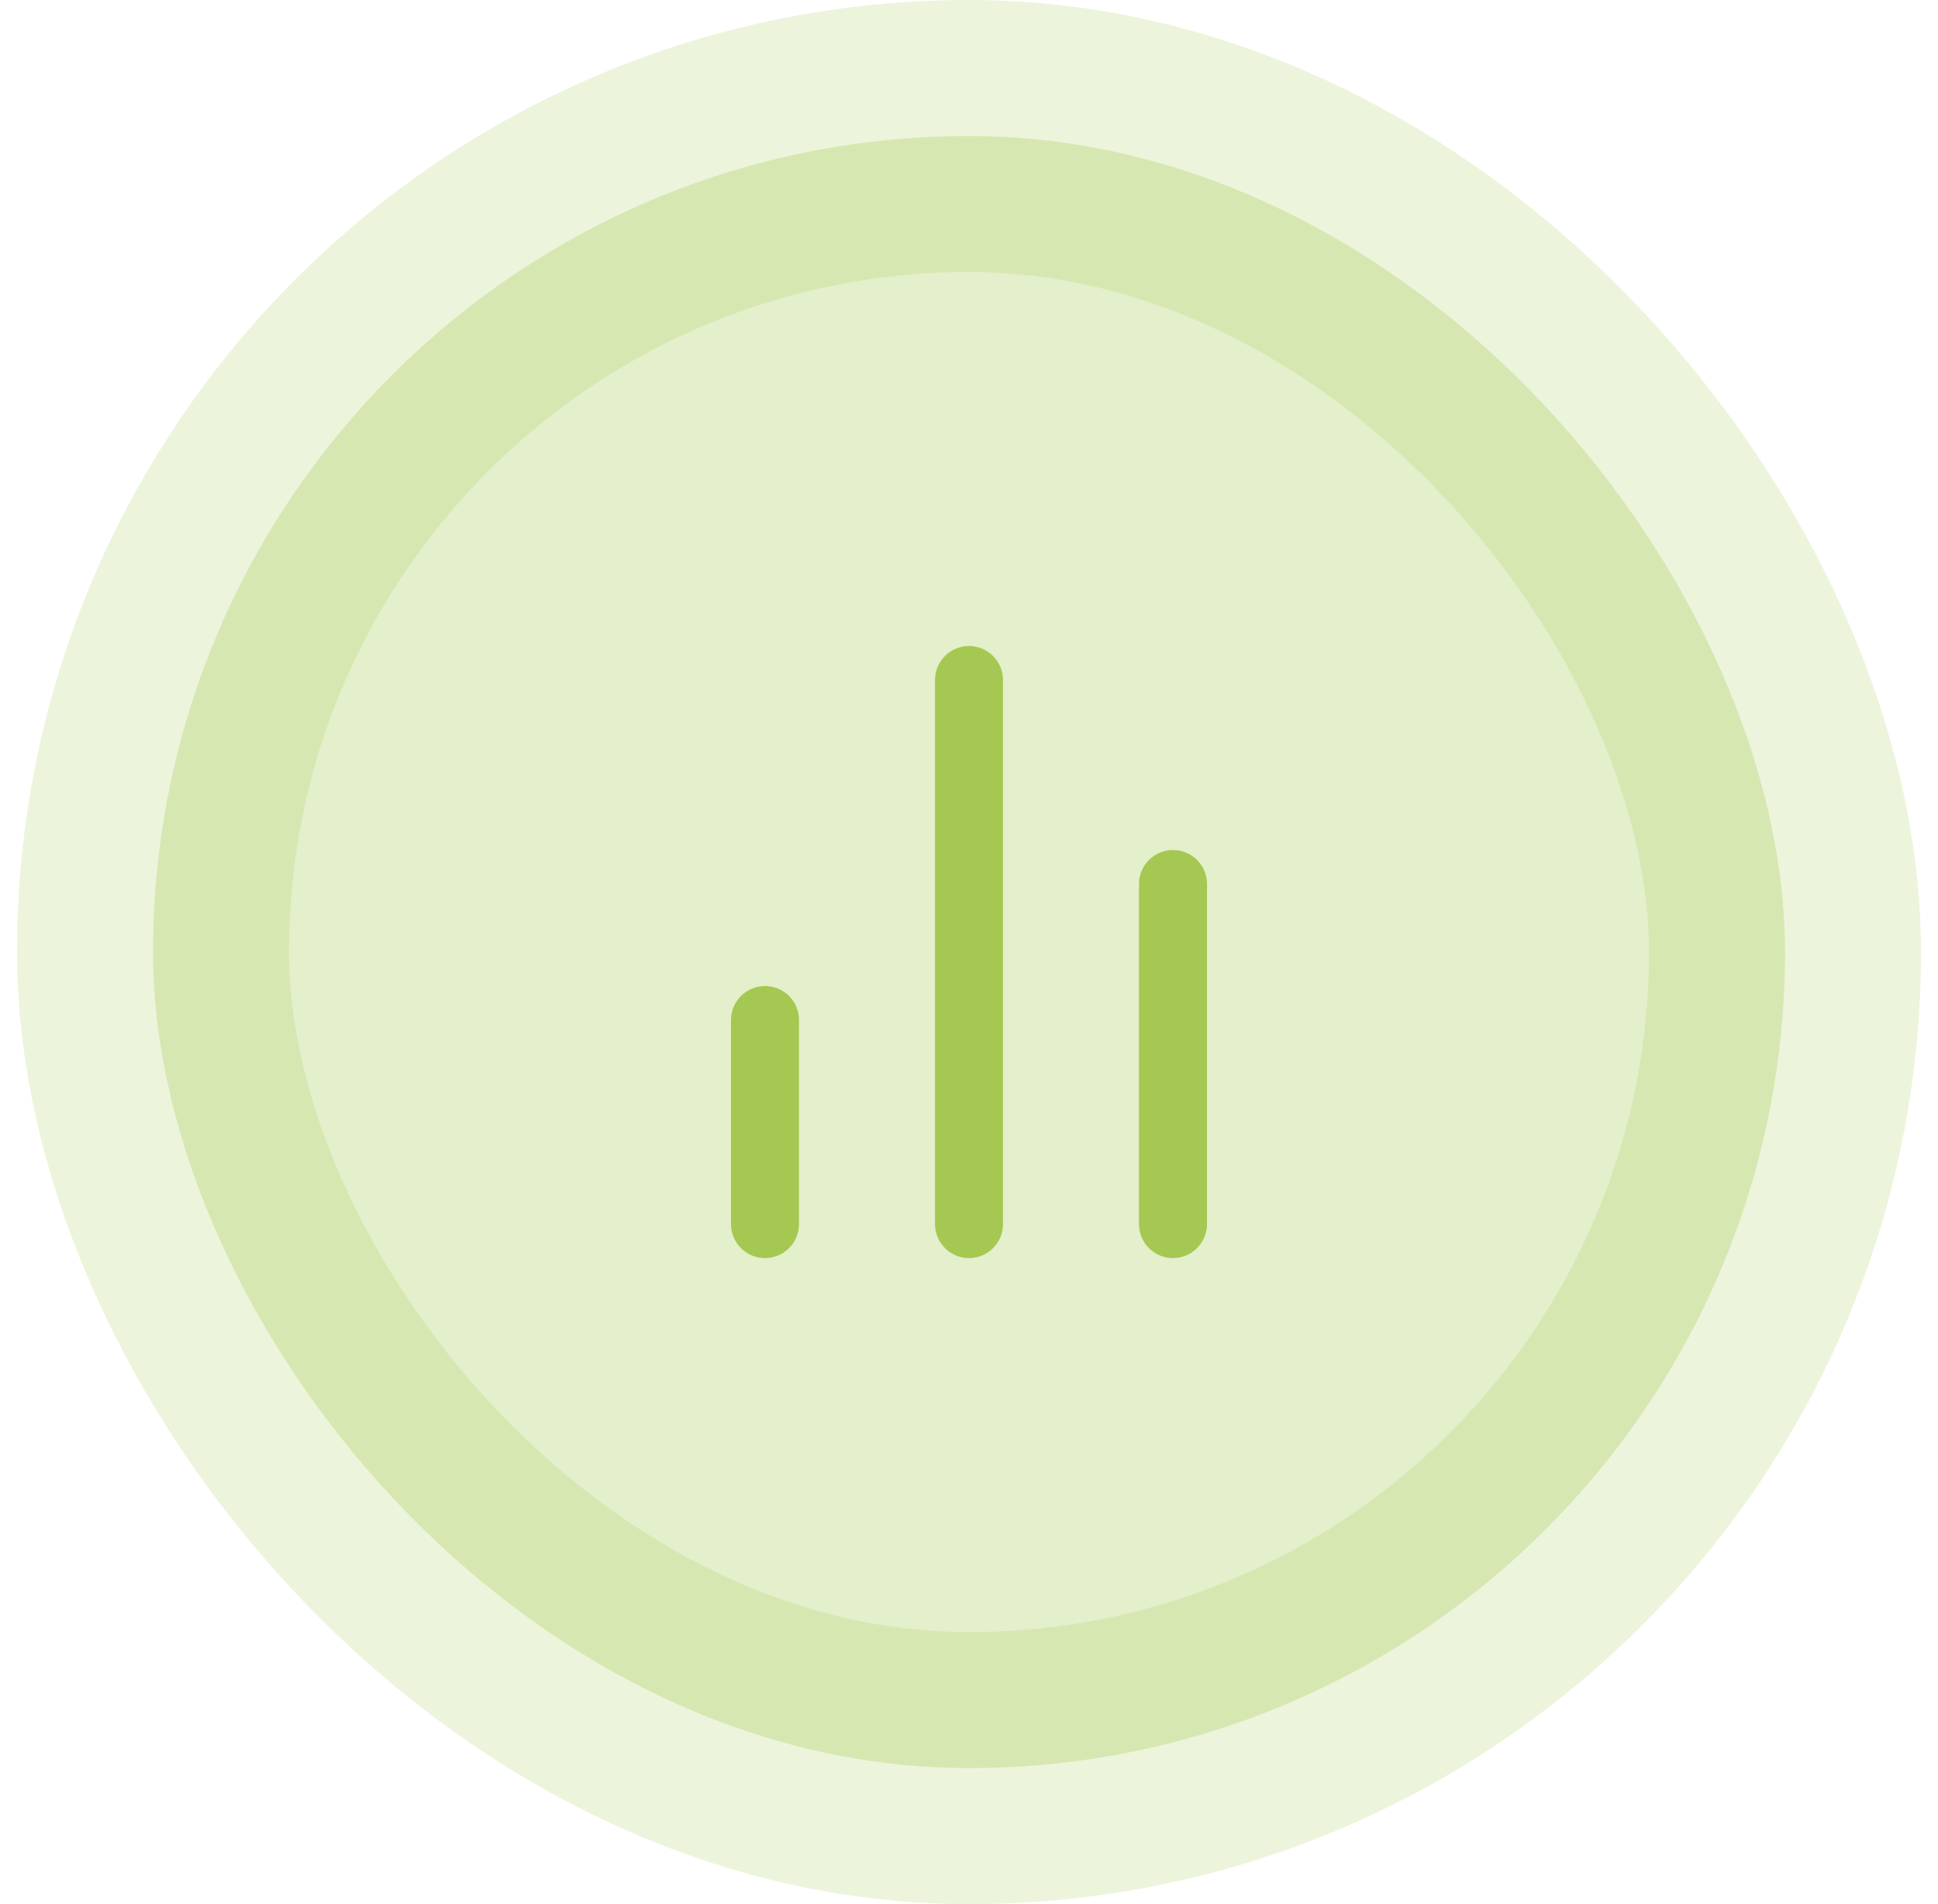
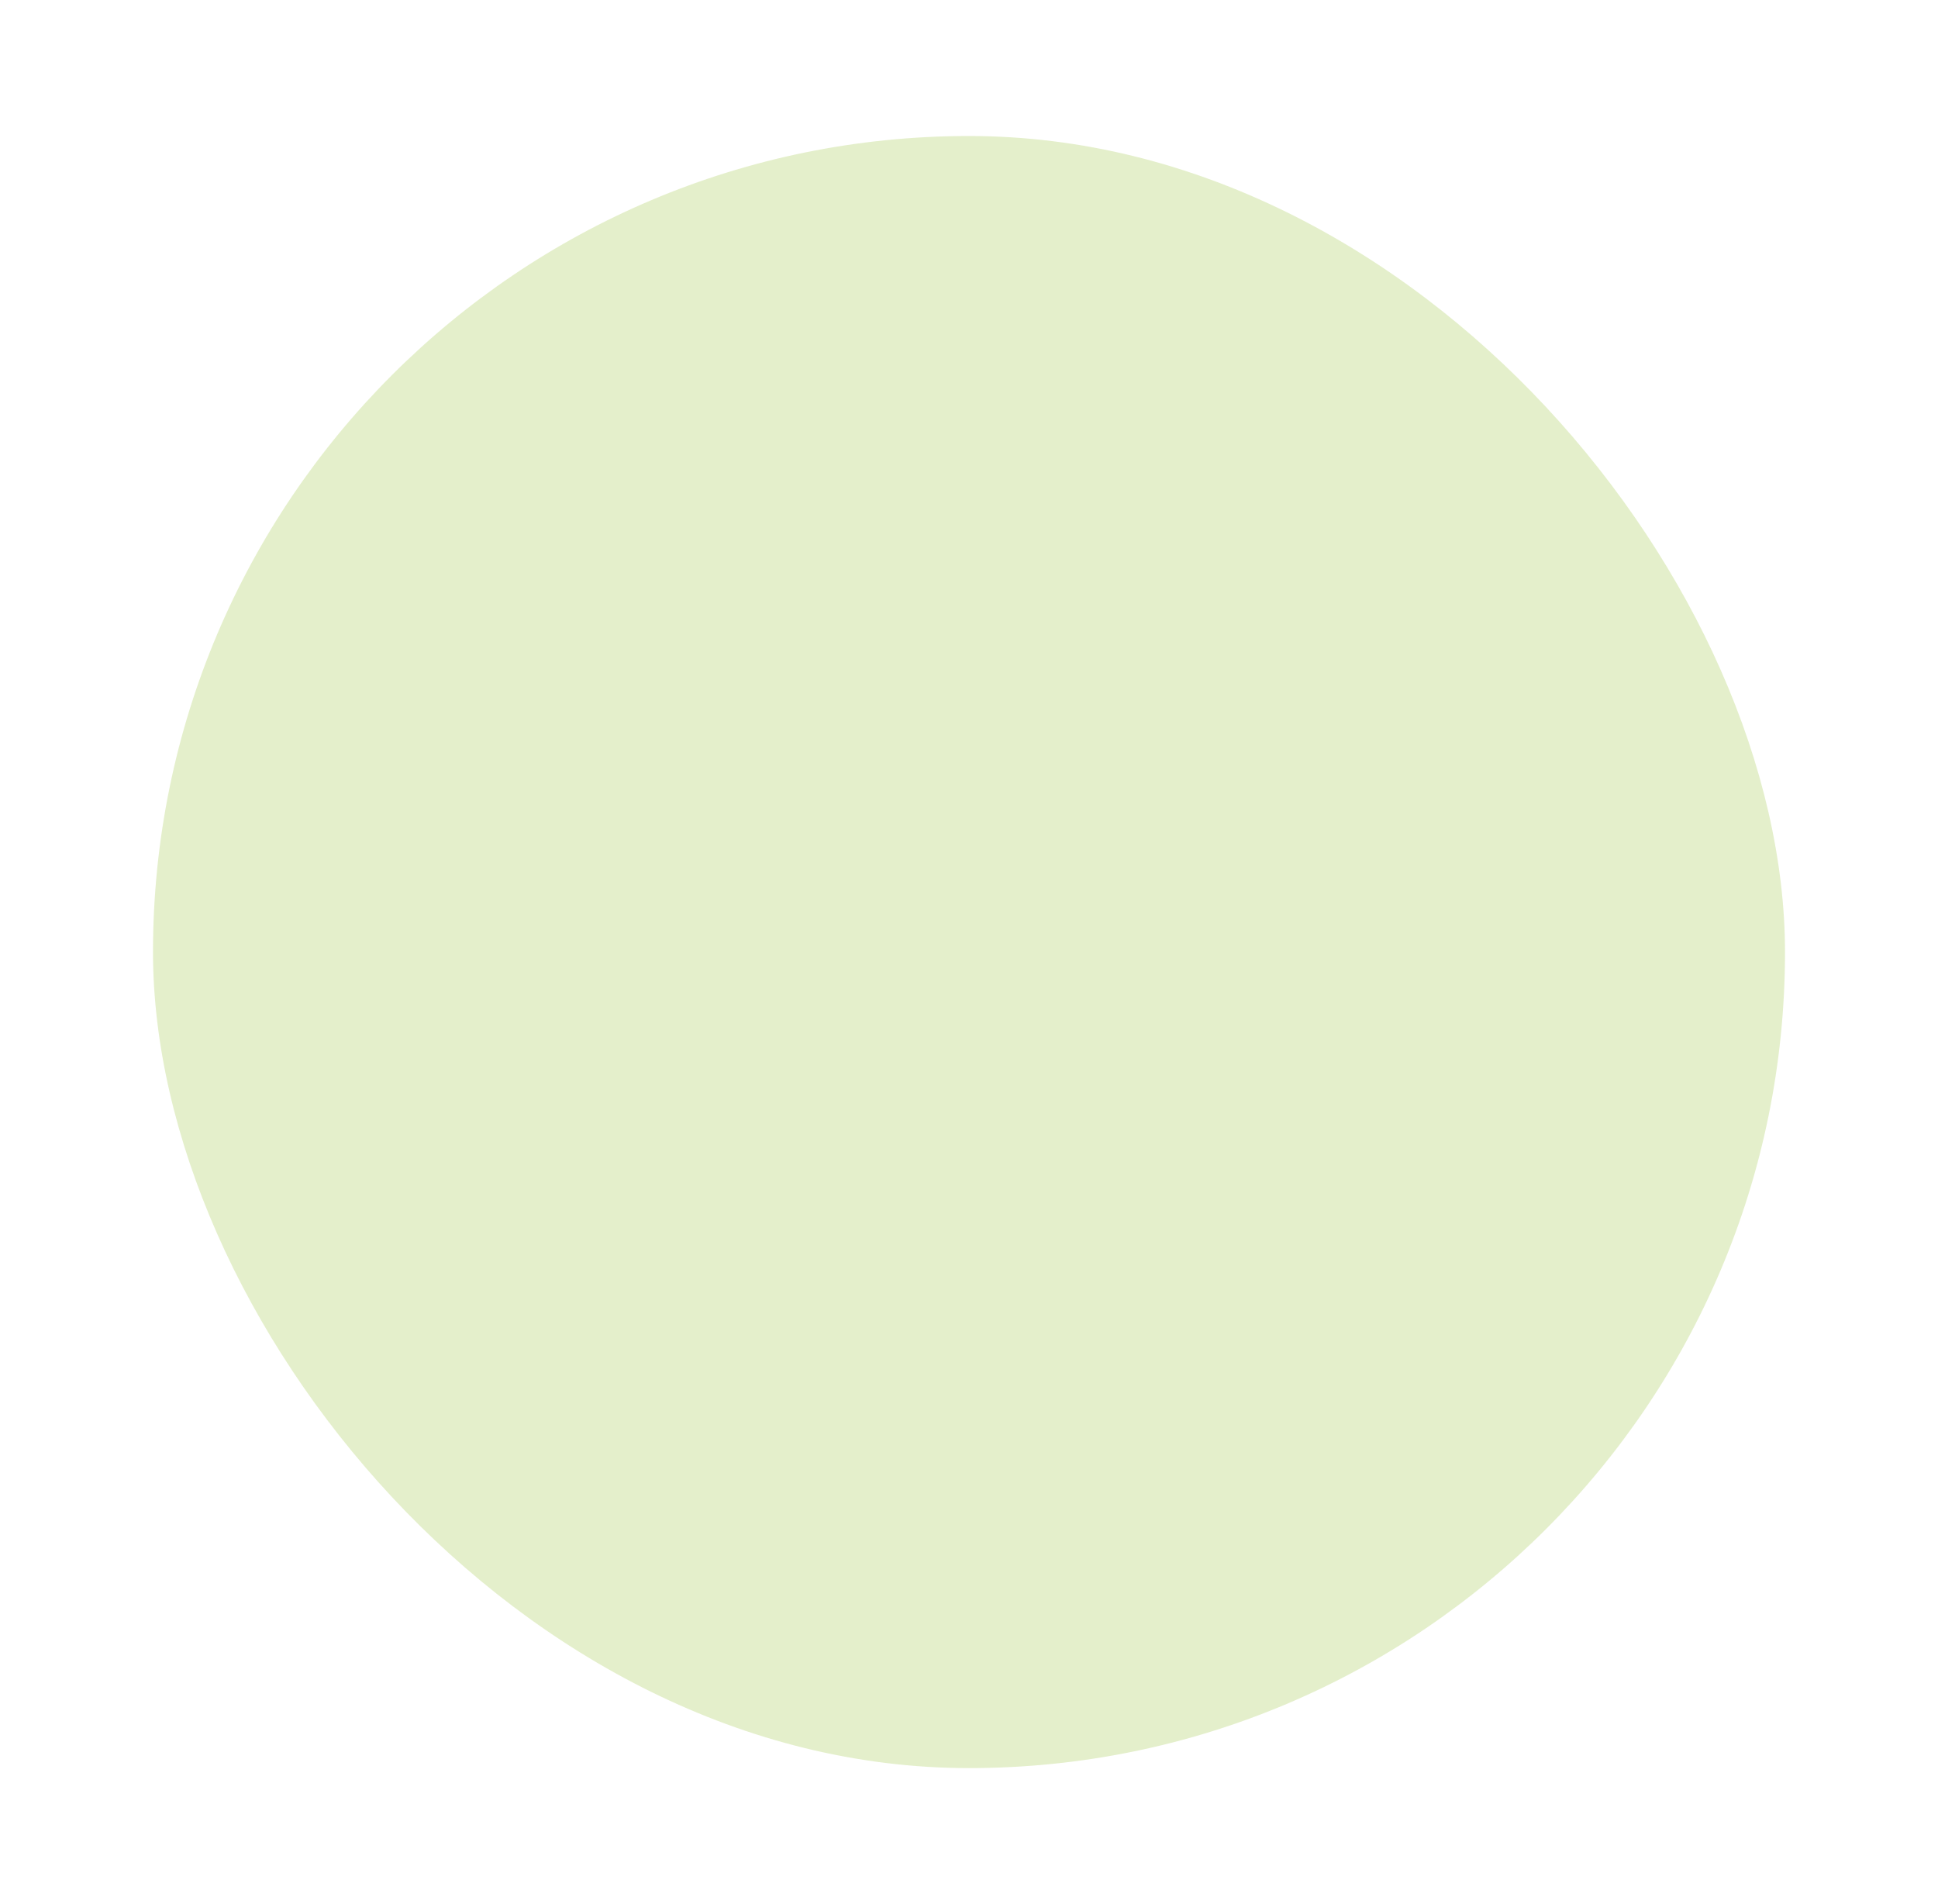
<svg xmlns="http://www.w3.org/2000/svg" width="57" height="56" viewBox="0 0 57 56" fill="none">
  <rect x="4.5" y="4" width="48" height="48" rx="24" fill="#A5C852" fill-opacity="0.3" />
-   <rect x="4.5" y="4" width="48" height="48" rx="24" stroke="#A5C852" stroke-opacity="0.2" stroke-width="8" />
-   <path d="M34.5 36V26M28.5 36V20M22.5 36V30" stroke="#A5C852" stroke-width="2" stroke-linecap="round" stroke-linejoin="round" />
</svg>